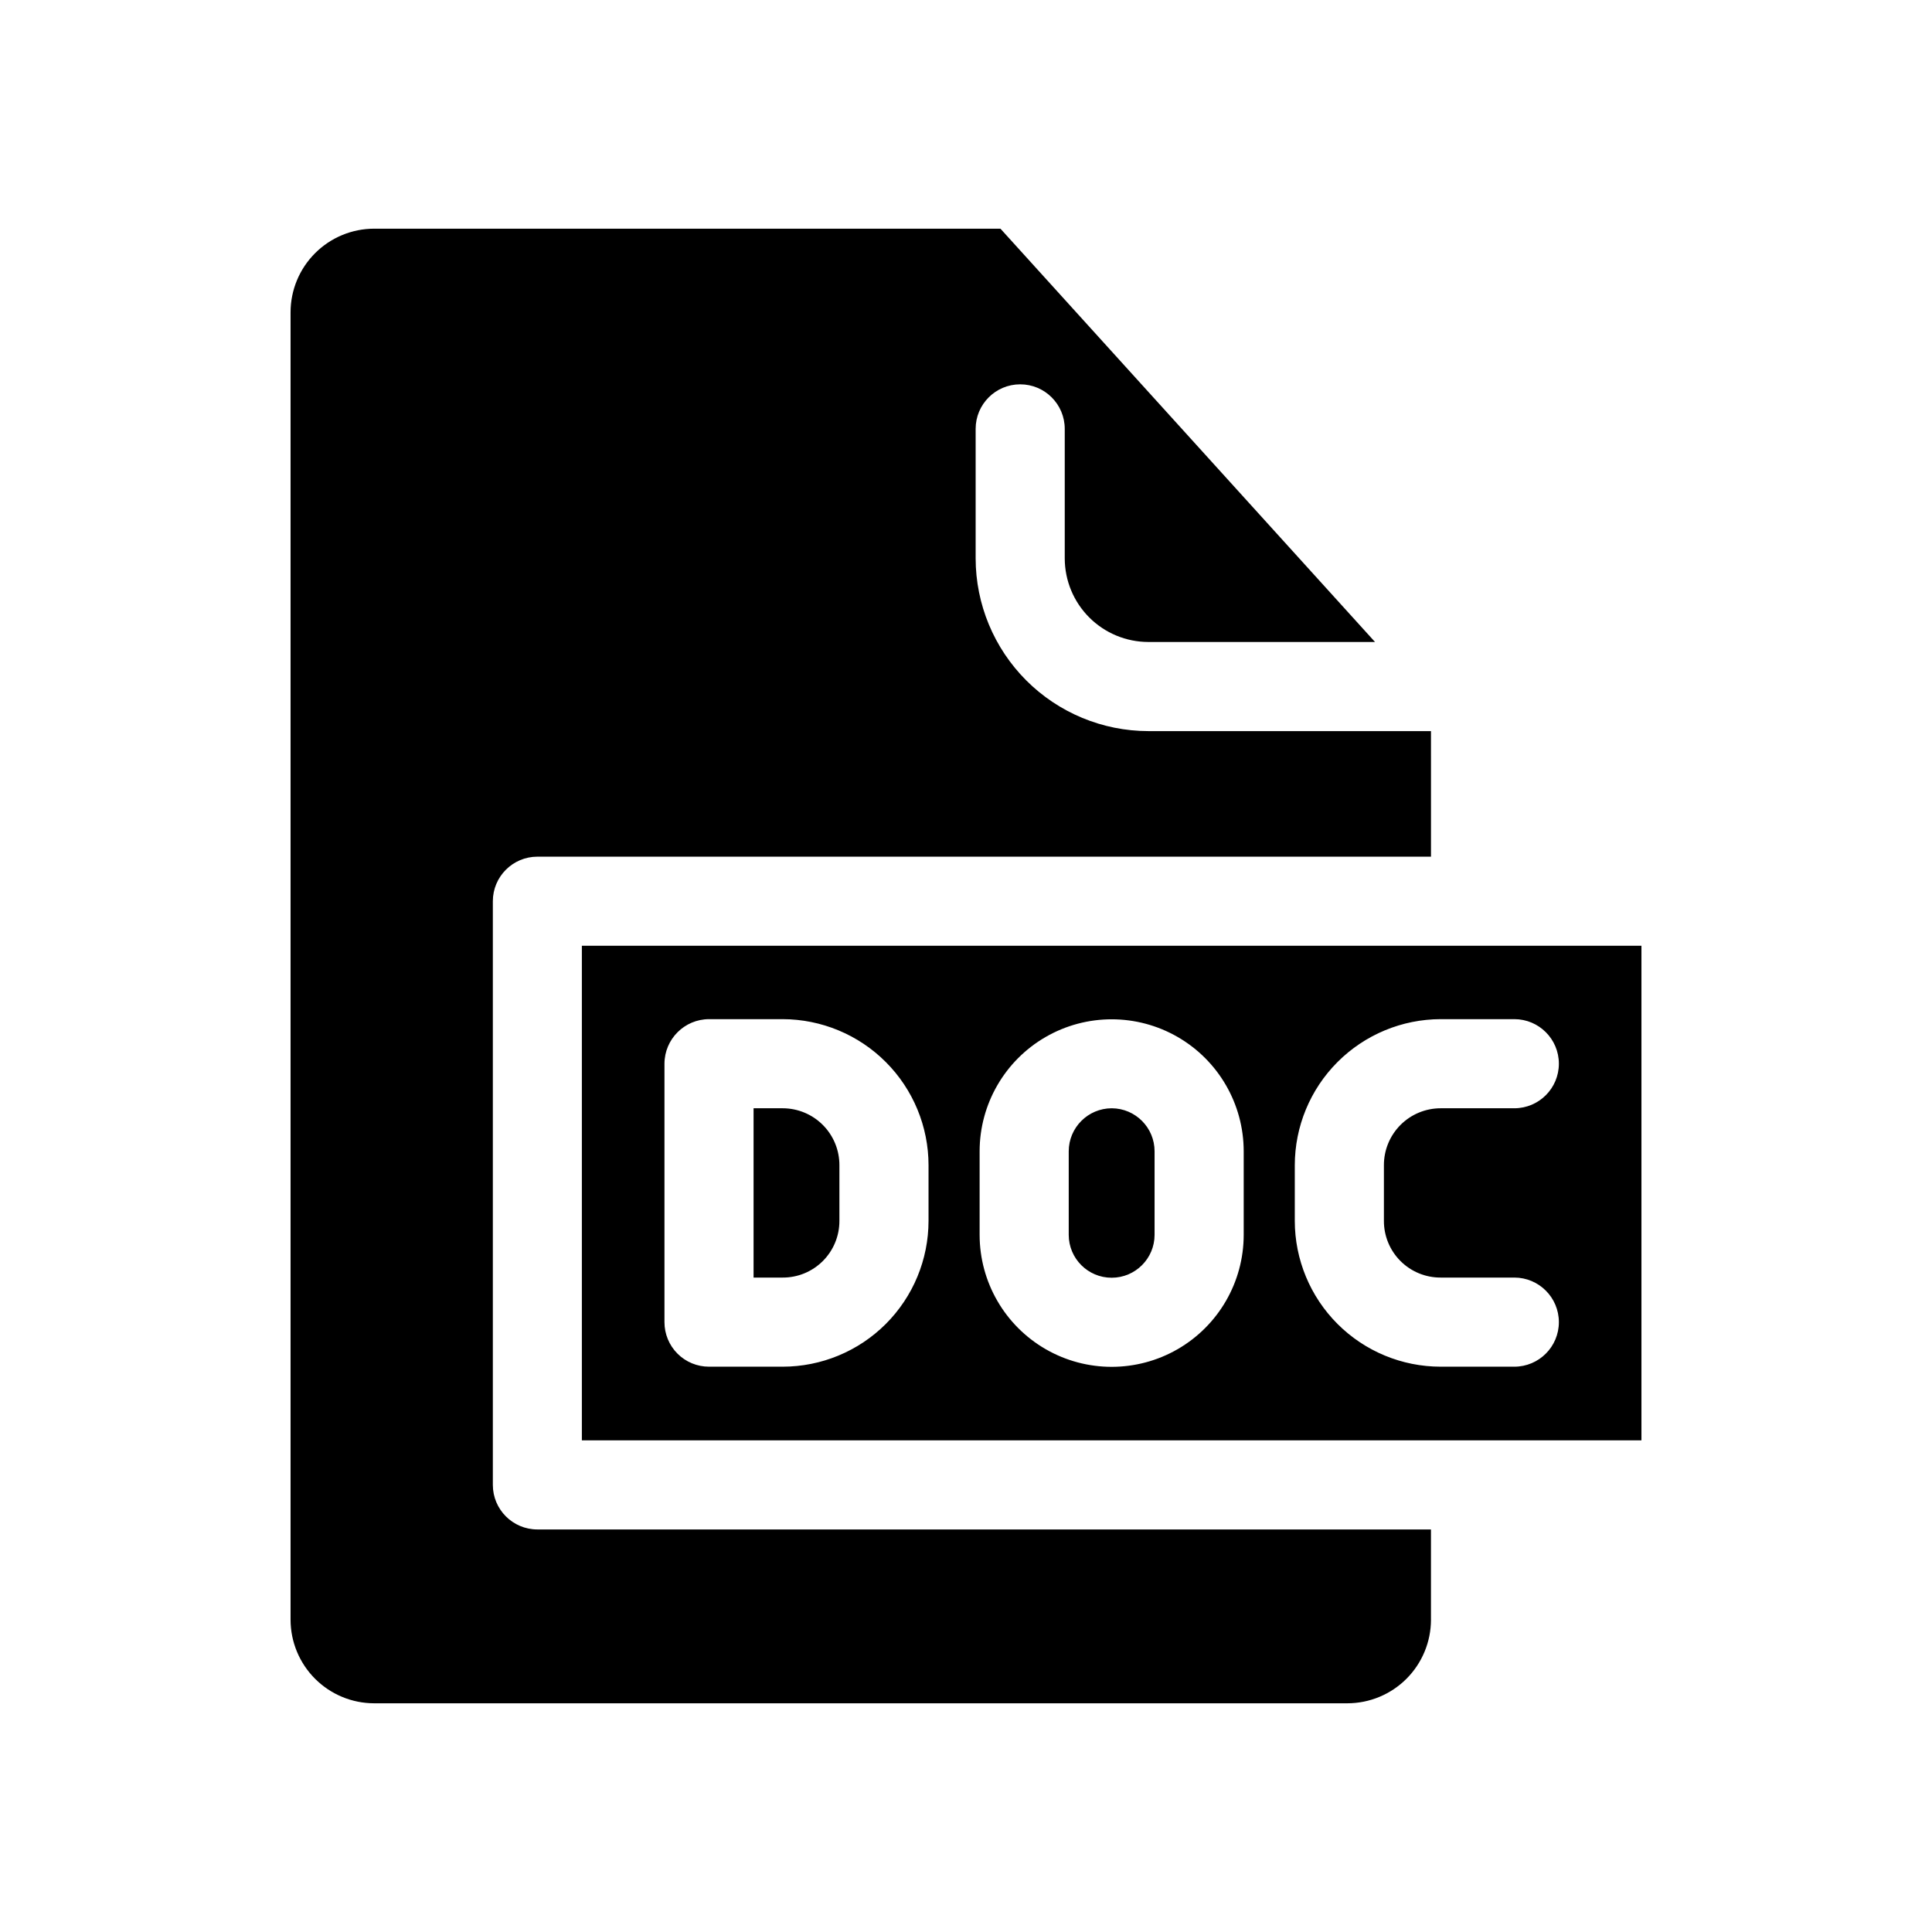
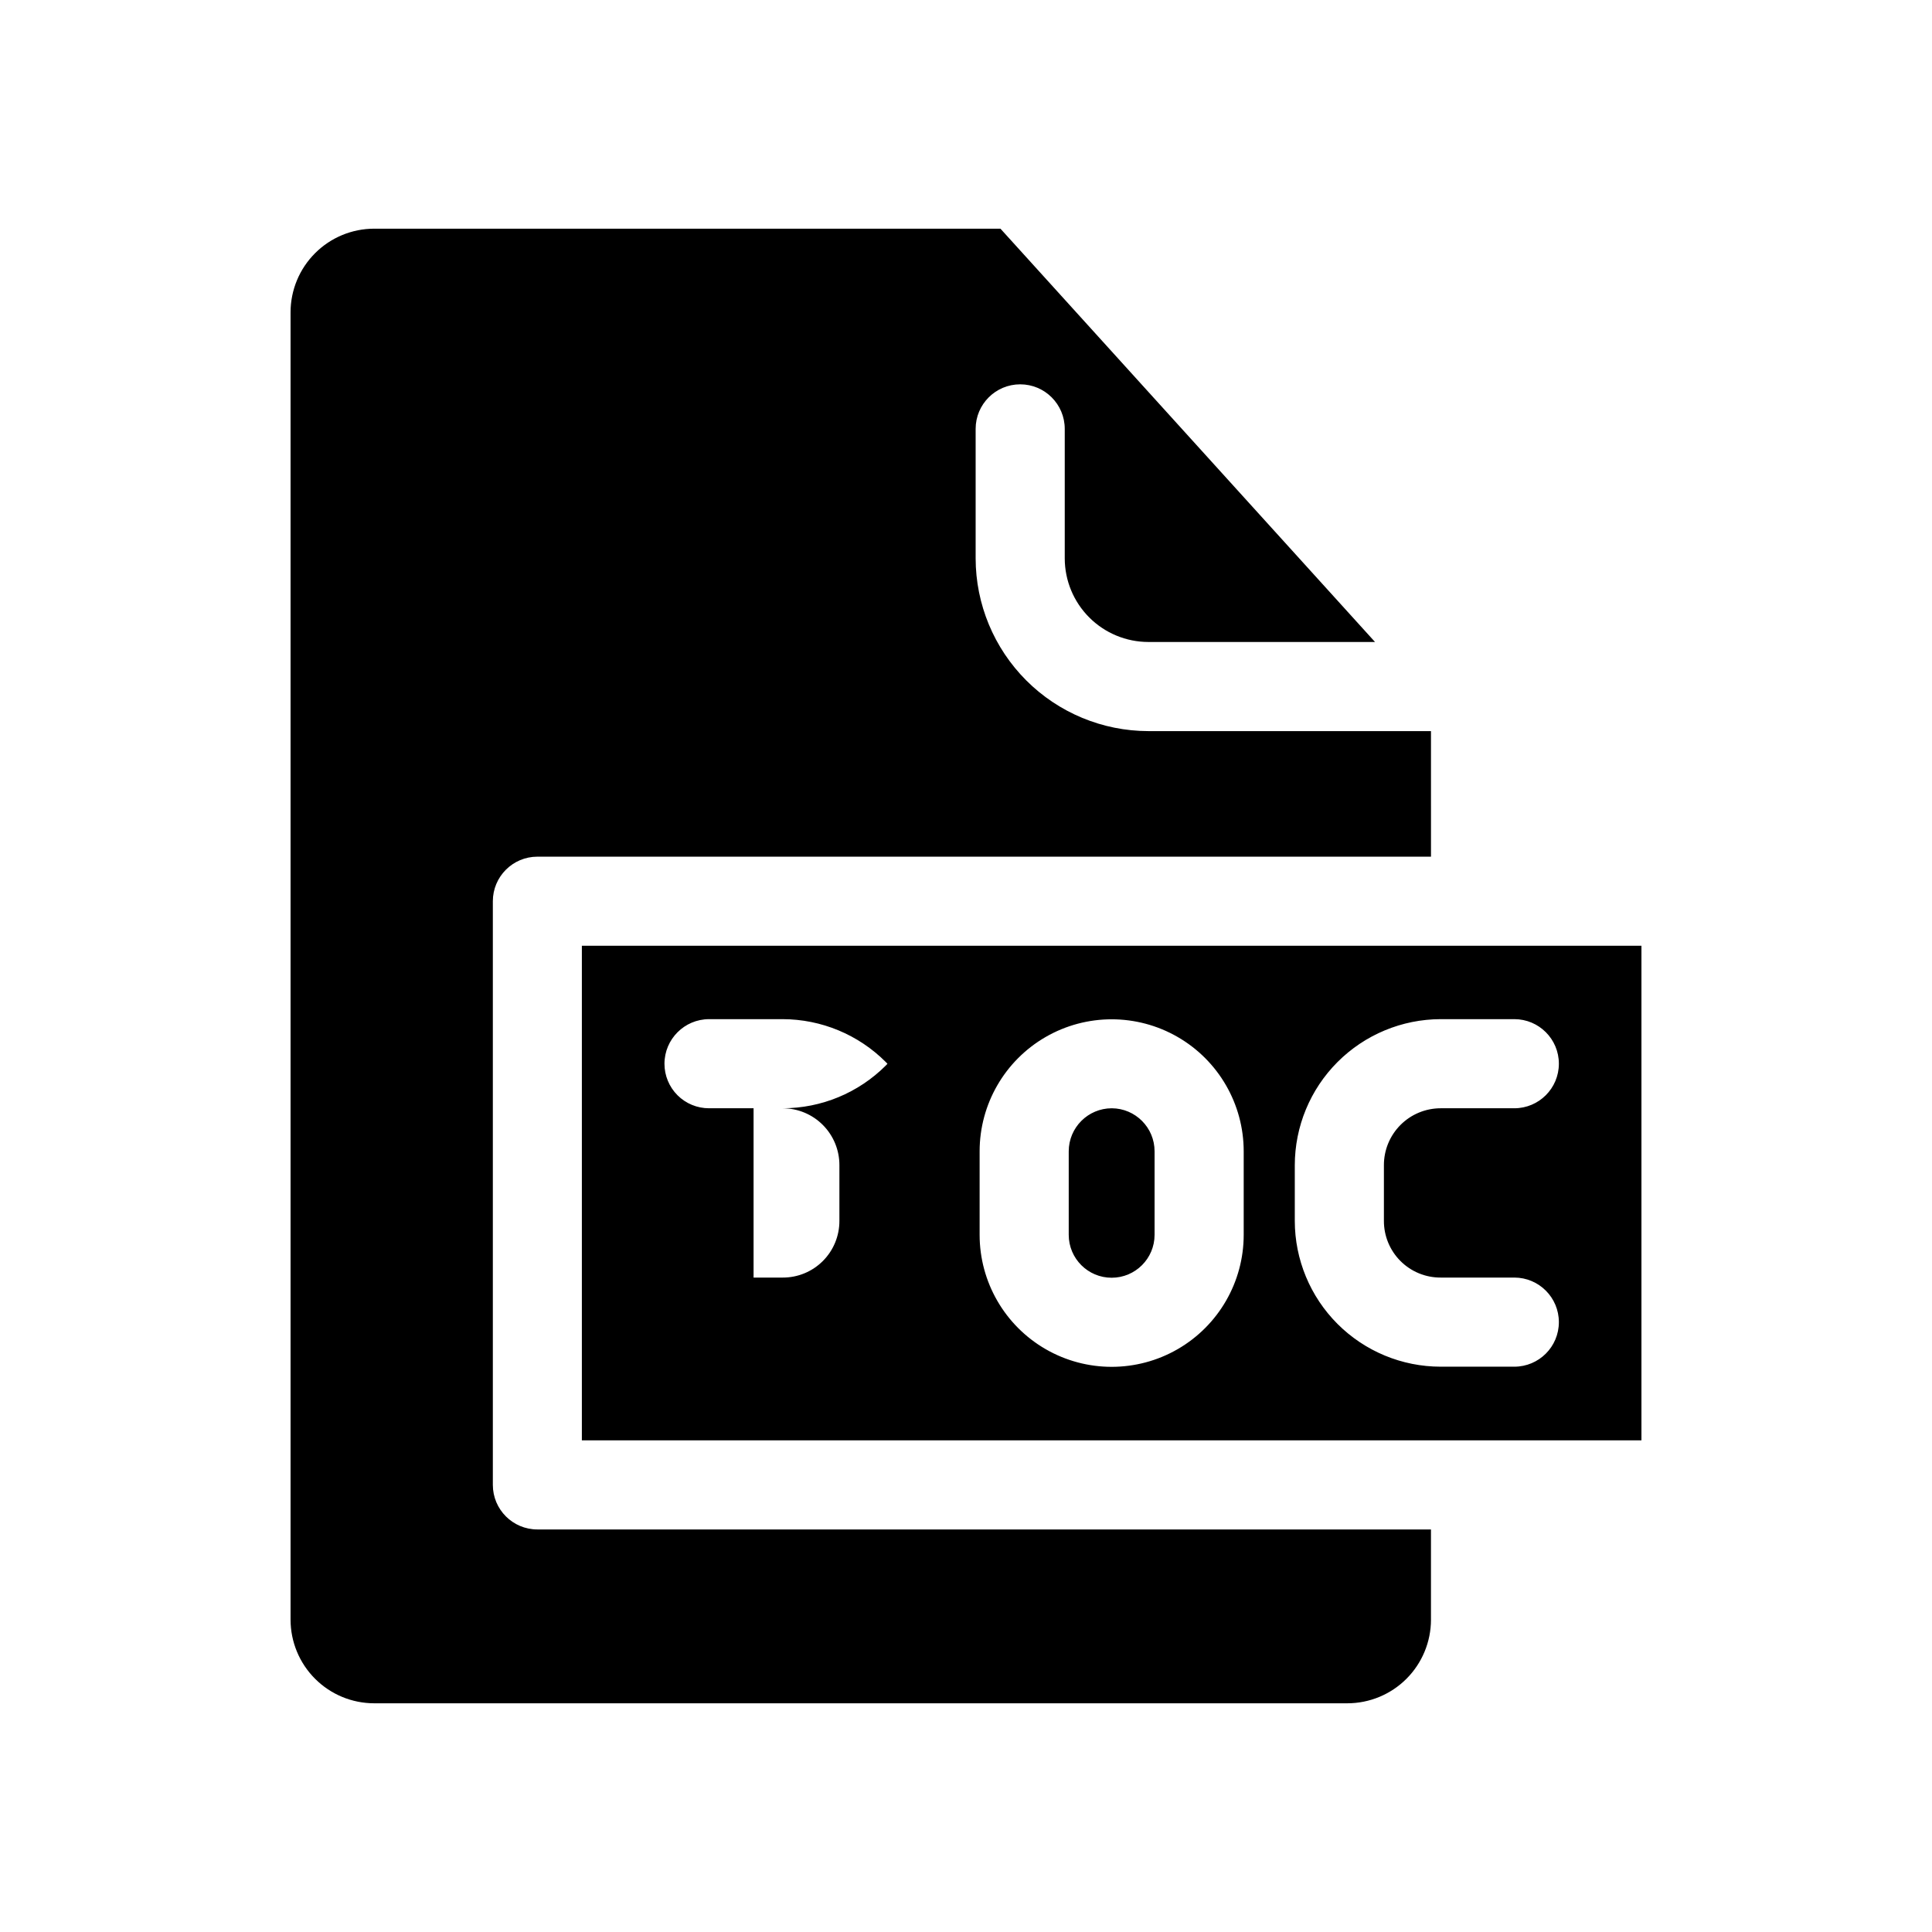
<svg xmlns="http://www.w3.org/2000/svg" fill="#000000" width="800px" height="800px" version="1.1" viewBox="144 144 512 512">
-   <path d="m286.42 549.32h236.8v23.914l0.004 0.004c-0.008 5.875-2.348 11.504-6.5 15.66-4.156 4.152-9.789 6.488-15.664 6.492h-257.9c-5.875-0.004-11.508-2.34-15.66-6.496-4.156-4.152-6.492-9.785-6.5-15.656v-346.48c0.008-5.875 2.344-11.508 6.5-15.66 4.152-4.156 9.785-6.492 15.66-6.496h165.97l99.266 109.53h-60.07c-5.875-0.008-11.504-2.344-15.656-6.496-4.156-4.156-6.492-9.785-6.5-15.66v-34.316c0-6.523-5.285-11.809-11.805-11.809-6.523 0-11.809 5.285-11.809 11.809v34.316c0.012 12.137 4.84 23.77 13.422 32.352 8.578 8.578 20.215 13.406 32.348 13.422h74.898l0.004 33.277h-236.81c-6.519 0-11.809 5.285-11.809 11.805v154.68c0 6.523 5.289 11.809 11.809 11.809zm292.58-154.68v131.07h-280.8v-131.07zm-188.93 58.176c0-10.258-4.07-20.098-11.316-27.355-7.246-7.262-17.078-11.352-27.336-11.375h-19.523 0.004c-6.516 0.02-11.789 5.293-11.809 11.809v68.488-0.004c-0.004 3.133 1.238 6.141 3.453 8.355 2.215 2.215 5.223 3.457 8.355 3.453h19.523-0.004c10.25-0.004 20.078-4.078 27.328-11.324 7.246-7.25 11.32-17.078 11.324-27.328zm83.523-3.699c0-12.504-6.668-24.055-17.496-30.305s-24.164-6.25-34.992 0c-10.824 6.25-17.496 17.801-17.496 30.305v22.121c0 12.5 6.672 24.051 17.496 30.301 10.828 6.25 24.164 6.25 34.992 0s17.496-17.801 17.496-30.301zm37.156 18.422v-14.723c-0.016-4 1.559-7.844 4.379-10.68s6.656-4.43 10.656-4.434h19.523c6.519 0 11.809-5.289 11.809-11.809 0-6.523-5.289-11.809-11.809-11.809h-19.523c-10.258 0.023-20.09 4.113-27.336 11.375-7.246 7.258-11.312 17.098-11.316 27.355v14.719c0.004 10.25 4.078 20.078 11.328 27.328 7.246 7.246 17.074 11.32 27.324 11.324h19.523c6.519 0 11.809-5.285 11.809-11.809 0-6.519-5.289-11.809-11.809-11.809h-19.523c-3.992 0.016-7.824-1.562-10.648-4.387-2.82-2.824-4.402-6.656-4.387-10.648zm-159.33-29.836h-7.715v44.871h7.715l-0.004-0.004c3.992 0.016 7.824-1.562 10.648-4.387s4.402-6.656 4.387-10.648v-14.719c0.02-4-1.559-7.844-4.379-10.68-2.82-2.836-6.656-4.43-10.656-4.434zm87.223 0h-0.004c-6.301 0.004-11.41 5.109-11.414 11.414v22.121c0 6.281 5.094 11.375 11.375 11.375s11.375-5.094 11.375-11.375v-22.121c0.004-6.277-5.059-11.375-11.336-11.414z" />
+   <path d="m286.42 549.32h236.8v23.914l0.004 0.004c-0.008 5.875-2.348 11.504-6.5 15.66-4.156 4.152-9.789 6.488-15.664 6.492h-257.9c-5.875-0.004-11.508-2.34-15.66-6.496-4.156-4.152-6.492-9.785-6.5-15.656v-346.48c0.008-5.875 2.344-11.508 6.5-15.66 4.152-4.156 9.785-6.492 15.66-6.496h165.97l99.266 109.53h-60.07c-5.875-0.008-11.504-2.344-15.656-6.496-4.156-4.156-6.492-9.785-6.5-15.66v-34.316c0-6.523-5.285-11.809-11.805-11.809-6.523 0-11.809 5.285-11.809 11.809v34.316c0.012 12.137 4.84 23.77 13.422 32.352 8.578 8.578 20.215 13.406 32.348 13.422h74.898l0.004 33.277h-236.81c-6.519 0-11.809 5.285-11.809 11.805v154.68c0 6.523 5.289 11.809 11.809 11.809zm292.58-154.68v131.07h-280.8v-131.07zm-188.93 58.176c0-10.258-4.07-20.098-11.316-27.355-7.246-7.262-17.078-11.352-27.336-11.375h-19.523 0.004c-6.516 0.02-11.789 5.293-11.809 11.809c-0.004 3.133 1.238 6.141 3.453 8.355 2.215 2.215 5.223 3.457 8.355 3.453h19.523-0.004c10.25-0.004 20.078-4.078 27.328-11.324 7.246-7.25 11.32-17.078 11.324-27.328zm83.523-3.699c0-12.504-6.668-24.055-17.496-30.305s-24.164-6.25-34.992 0c-10.824 6.25-17.496 17.801-17.496 30.305v22.121c0 12.5 6.672 24.051 17.496 30.301 10.828 6.25 24.164 6.25 34.992 0s17.496-17.801 17.496-30.301zm37.156 18.422v-14.723c-0.016-4 1.559-7.844 4.379-10.68s6.656-4.43 10.656-4.434h19.523c6.519 0 11.809-5.289 11.809-11.809 0-6.523-5.289-11.809-11.809-11.809h-19.523c-10.258 0.023-20.09 4.113-27.336 11.375-7.246 7.258-11.312 17.098-11.316 27.355v14.719c0.004 10.25 4.078 20.078 11.328 27.328 7.246 7.246 17.074 11.32 27.324 11.324h19.523c6.519 0 11.809-5.285 11.809-11.809 0-6.519-5.289-11.809-11.809-11.809h-19.523c-3.992 0.016-7.824-1.562-10.648-4.387-2.82-2.824-4.402-6.656-4.387-10.648zm-159.33-29.836h-7.715v44.871h7.715l-0.004-0.004c3.992 0.016 7.824-1.562 10.648-4.387s4.402-6.656 4.387-10.648v-14.719c0.02-4-1.559-7.844-4.379-10.68-2.82-2.836-6.656-4.43-10.656-4.434zm87.223 0h-0.004c-6.301 0.004-11.41 5.109-11.414 11.414v22.121c0 6.281 5.094 11.375 11.375 11.375s11.375-5.094 11.375-11.375v-22.121c0.004-6.277-5.059-11.375-11.336-11.414z" />
</svg>